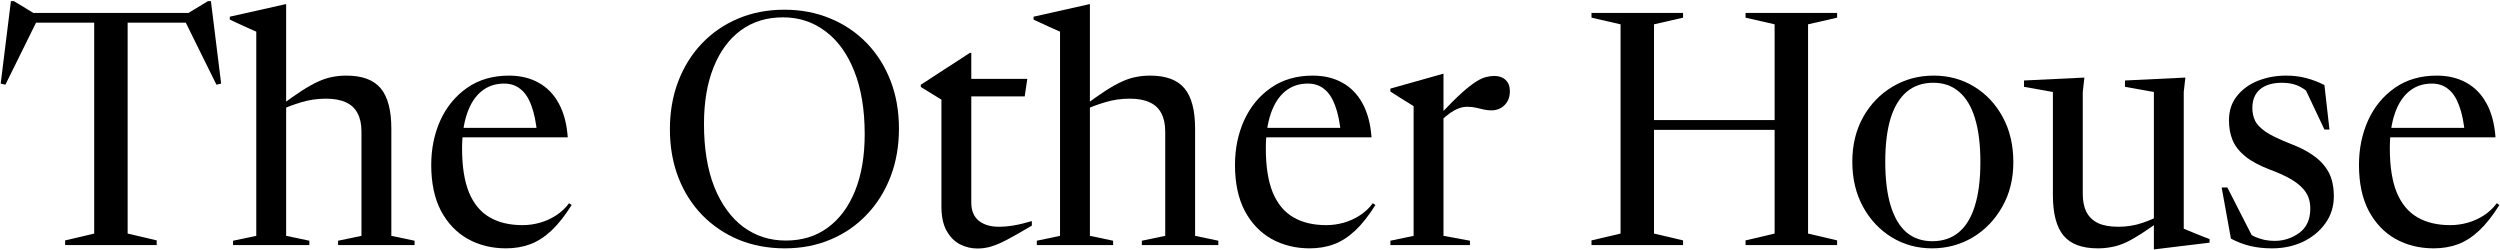
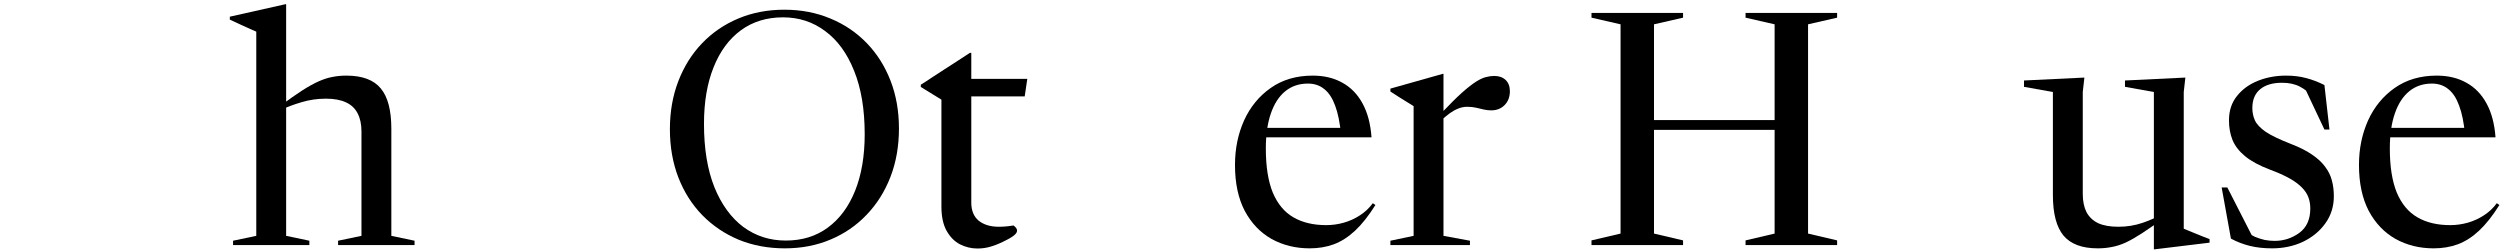
<svg xmlns="http://www.w3.org/2000/svg" width="1632" height="163" viewBox="0 0 1632 163" fill="none">
-   <path d="M61.492 11.637H83.323V152.476L102.292 156.927V160H42.523V156.927L61.492 152.476V11.637ZM132.282 14.816H12.532L24.507 12.803L3.524 55.298L0.451 54.556L7.128 0.722H9.035L24.613 10.153L15.075 8.458H129.739L120.201 10.153L135.779 0.722H137.687L144.363 54.556L141.29 55.298L120.307 12.803L132.282 14.816Z" fill="black" />
  <path d="M220.707 157.139L235.967 153.96V85.819C235.967 81.085 235.12 77.129 233.424 73.95C231.799 70.77 229.291 68.403 225.9 66.849C222.509 65.224 218.128 64.412 212.759 64.412C207.178 64.412 201.844 65.189 196.757 66.743C191.741 68.227 187.573 69.781 184.252 71.406L182.875 69.181C188.385 65.083 193.154 61.727 197.181 59.113C201.279 56.499 204.917 54.486 208.096 53.073C211.276 51.66 214.278 50.706 217.104 50.211C219.93 49.646 222.933 49.364 226.112 49.364C236.497 49.364 243.986 52.154 248.578 57.736C253.17 63.246 255.467 72.007 255.467 84.017V153.96L270.621 157.139V160H220.707V157.139ZM201.95 160H152.142V157.139L167.297 153.96V20.645C166.378 20.221 165.071 19.656 163.376 18.949C161.751 18.172 159.808 17.289 157.547 16.3C155.286 15.24 152.778 14.075 150.023 12.803V10.895L186.372 2.735H186.796V153.96L201.95 157.139V160Z" fill="black" />
-   <path d="M332.269 49.364C339.687 49.364 346.152 50.918 351.662 54.026C357.173 57.064 361.553 61.586 364.803 67.591C368.053 73.526 369.996 80.873 370.632 89.634H300.477V83.487H358.974L350.709 87.726C350.002 80.096 348.73 73.844 346.893 68.969C345.127 64.094 342.761 60.491 339.793 58.159C336.897 55.757 333.329 54.556 329.09 54.556C323.367 54.556 318.457 56.217 314.36 59.537C310.262 62.858 307.118 67.697 304.928 74.055C302.738 80.343 301.643 87.973 301.643 96.946C301.643 108.744 303.162 118.352 306.2 125.771C309.308 133.118 313.794 138.487 319.658 141.879C325.522 145.27 332.658 146.965 341.065 146.965C344.951 146.965 348.766 146.435 352.51 145.376C356.254 144.316 359.752 142.726 363.001 140.607C366.322 138.487 369.148 135.838 371.479 132.659L373.175 133.825C368.795 140.819 364.379 146.4 359.928 150.568C355.548 154.666 350.92 157.633 346.046 159.47C341.242 161.236 335.978 162.119 330.256 162.119C321.071 162.119 312.77 160.071 305.352 155.973C298.004 151.805 292.176 145.694 287.866 137.64C283.627 129.515 281.508 119.518 281.508 107.649C281.508 97.122 283.486 87.444 287.442 78.612C291.469 69.781 297.263 62.716 304.822 57.418C312.452 52.048 321.601 49.364 332.269 49.364Z" fill="black" />
  <path d="M512.018 6.338C522.898 6.338 532.895 8.246 542.009 12.061C551.123 15.805 559.035 21.139 565.747 28.063C572.459 34.987 577.651 43.182 581.325 52.649C584.999 62.116 586.836 72.537 586.836 83.911C586.836 95.356 584.999 105.848 581.325 115.385C577.651 124.923 572.459 133.189 565.747 140.183C559.106 147.177 551.229 152.582 542.115 156.397C533.072 160.212 523.146 162.119 512.336 162.119C501.456 162.119 491.424 160.247 482.24 156.503C473.126 152.688 465.178 147.319 458.396 140.395C451.684 133.471 446.491 125.276 442.818 115.809C439.144 106.271 437.307 95.78 437.307 84.335C437.307 72.96 439.144 62.504 442.818 52.967C446.491 43.429 451.649 35.199 458.29 28.275C465.002 21.281 472.914 15.876 482.028 12.061C491.142 8.246 501.138 6.338 512.018 6.338ZM512.972 157.033C523.64 157.033 532.789 154.207 540.419 148.555C548.12 142.903 554.055 134.884 558.223 124.499C562.391 114.113 564.475 101.821 564.475 87.62C564.475 71.442 562.179 57.665 557.587 46.29C553.065 34.916 546.778 26.261 538.724 20.327C530.74 14.322 521.556 11.319 511.171 11.319C500.503 11.319 491.318 14.145 483.618 19.797C475.917 25.449 469.982 33.503 465.814 43.959C461.646 54.344 459.562 66.637 459.562 80.838C459.562 97.016 461.822 110.793 466.344 122.167C470.936 133.471 477.224 142.126 485.207 148.131C493.261 154.065 502.516 157.033 512.972 157.033Z" fill="black" />
-   <path d="M634.058 132.235C634.058 137.463 635.683 141.419 638.933 144.104C642.254 146.718 646.599 148.025 651.968 148.025C655.077 148.025 658.326 147.742 661.718 147.177C665.109 146.612 669.065 145.658 673.587 144.316V147.283C667.016 151.169 661.682 154.207 657.585 156.397C653.558 158.516 650.096 160 647.199 160.848C644.303 161.766 641.265 162.225 638.086 162.225C634.059 162.225 630.243 161.307 626.64 159.47C623.108 157.633 620.211 154.701 617.951 150.674C615.69 146.647 614.559 141.349 614.559 134.778V65.048L601.101 56.782V55.298C601.807 54.804 602.867 54.132 604.28 53.285C605.693 52.366 607.353 51.271 609.261 49.999C611.239 48.728 613.464 47.279 615.937 45.655C618.41 44.03 621.094 42.299 623.991 40.462C626.888 38.554 629.926 36.576 633.105 34.527H634.058V132.235ZM627.488 62.928V51.483H670.619L668.924 62.928H627.488Z" fill="black" />
-   <path d="M745.4 157.139L760.66 153.96V85.819C760.66 81.085 759.813 77.129 758.117 73.95C756.492 70.77 753.984 68.403 750.593 66.849C747.202 65.224 742.822 64.412 737.452 64.412C731.871 64.412 726.537 65.189 721.45 66.743C716.434 68.227 712.266 69.781 708.945 71.406L707.568 69.181C713.078 65.083 717.847 61.727 721.874 59.113C725.972 56.499 729.61 54.486 732.789 53.073C735.969 51.66 738.971 50.706 741.797 50.211C744.623 49.646 747.626 49.364 750.805 49.364C761.19 49.364 768.679 52.154 773.271 57.736C777.863 63.246 780.16 72.007 780.16 84.017V153.96L795.314 157.139V160H745.4V157.139ZM726.643 160H676.835V157.139L691.99 153.96V20.645C691.071 20.221 689.764 19.656 688.069 18.949C686.444 18.172 684.501 17.289 682.24 16.3C679.979 15.24 677.471 14.075 674.716 12.803V10.895L711.065 2.735H711.489V153.96L726.643 157.139V160Z" fill="black" />
+   <path d="M634.058 132.235C634.058 137.463 635.683 141.419 638.933 144.104C642.254 146.718 646.599 148.025 651.968 148.025C655.077 148.025 658.326 147.742 661.718 147.177V147.283C667.016 151.169 661.682 154.207 657.585 156.397C653.558 158.516 650.096 160 647.199 160.848C644.303 161.766 641.265 162.225 638.086 162.225C634.059 162.225 630.243 161.307 626.64 159.47C623.108 157.633 620.211 154.701 617.951 150.674C615.69 146.647 614.559 141.349 614.559 134.778V65.048L601.101 56.782V55.298C601.807 54.804 602.867 54.132 604.28 53.285C605.693 52.366 607.353 51.271 609.261 49.999C611.239 48.728 613.464 47.279 615.937 45.655C618.41 44.03 621.094 42.299 623.991 40.462C626.888 38.554 629.926 36.576 633.105 34.527H634.058V132.235ZM627.488 62.928V51.483H670.619L668.924 62.928H627.488Z" fill="black" />
  <path d="M856.962 49.364C864.38 49.364 870.845 50.918 876.355 54.026C881.866 57.064 886.246 61.586 889.496 67.591C892.746 73.526 894.689 80.873 895.325 89.634H825.17V83.487H883.667L875.402 87.726C874.695 80.096 873.423 73.844 871.587 68.969C869.82 64.094 867.454 60.491 864.486 58.159C861.59 55.757 858.022 54.556 853.783 54.556C848.06 54.556 843.15 56.217 839.053 59.537C834.955 62.858 831.811 67.697 829.621 74.055C827.431 80.343 826.336 87.973 826.336 96.946C826.336 108.744 827.855 118.352 830.893 125.771C834.001 133.118 838.487 138.487 844.351 141.879C850.215 145.27 857.351 146.965 865.758 146.965C869.644 146.965 873.459 146.435 877.203 145.376C880.948 144.316 884.445 142.726 887.695 140.607C891.015 138.487 893.841 135.838 896.172 132.659L897.868 133.825C893.488 140.819 889.072 146.4 884.621 150.568C880.241 154.666 875.613 157.633 870.739 159.47C865.935 161.236 860.671 162.119 854.949 162.119C845.764 162.119 837.463 160.071 830.045 155.973C822.697 151.805 816.869 145.694 812.559 137.64C808.32 129.515 806.201 119.518 806.201 107.649C806.201 97.122 808.179 87.444 812.135 78.612C816.162 69.781 821.956 62.716 829.515 57.418C837.145 52.048 846.294 49.364 856.962 49.364Z" fill="black" />
  <path d="M975.475 49.576C978.584 49.576 981.057 50.459 982.893 52.225C984.73 53.991 985.649 56.428 985.649 59.537C985.649 63.282 984.483 66.319 982.152 68.651C979.891 70.912 976.994 72.042 973.462 72.042C971.908 72.042 970.318 71.865 968.693 71.512C967.139 71.088 965.479 70.7 963.712 70.346C961.946 69.922 959.968 69.711 957.778 69.711C955.729 69.711 953.786 70.099 951.949 70.876C950.112 71.583 948.311 72.572 946.545 73.844C944.778 75.115 942.941 76.634 941.034 78.4V73.737C946.333 68.156 950.783 63.741 954.387 60.491C958.06 57.241 961.134 54.839 963.606 53.285C966.079 51.73 968.234 50.741 970.071 50.317C971.908 49.823 973.709 49.576 975.475 49.576ZM942.306 153.96L959.579 157.139V160H907.652V157.139L922.807 153.96V69.287C921.888 68.722 920.758 68.015 919.415 67.167C918.073 66.319 916.413 65.295 914.435 64.094C912.527 62.822 910.266 61.374 907.652 59.749V57.842L941.882 48.198H942.306V153.96Z" fill="black" />
  <path d="M1079.73 152.476L1098.7 156.927V160H1038.93V156.927L1057.9 152.476V15.876L1038.93 11.531V8.458H1098.7V11.531L1079.73 15.876V152.476ZM1180.3 152.476L1199.27 156.927V160H1139.5V156.927L1158.47 152.476V15.876L1139.5 11.531V8.458H1199.27V11.531L1180.3 15.876V152.476ZM1066.8 84.759V78.4H1171.08V84.759H1066.8Z" fill="black" />
-   <path d="M1261.43 157.457C1268.28 157.457 1274.04 155.514 1278.7 151.628C1283.37 147.742 1286.86 141.984 1289.2 134.354C1291.6 126.654 1292.8 117.151 1292.8 105.848C1292.8 94.473 1291.63 84.971 1289.3 77.341C1286.97 69.64 1283.51 63.847 1278.92 59.961C1274.39 56.005 1268.78 54.026 1262.07 54.026C1255.21 54.026 1249.46 55.969 1244.79 59.855C1240.13 63.741 1236.6 69.534 1234.19 77.235C1231.86 84.865 1230.7 94.332 1230.7 105.636C1230.7 116.939 1231.86 126.442 1234.19 134.142C1236.53 141.843 1239.95 147.672 1244.47 151.628C1249.07 155.514 1254.72 157.457 1261.43 157.457ZM1261.22 162.119C1251.61 162.119 1242.85 159.717 1234.94 154.913C1227.09 150.109 1220.84 143.468 1216.18 134.99C1211.52 126.442 1209.19 116.657 1209.19 105.636C1209.19 94.614 1211.55 84.865 1216.29 76.387C1221.09 67.909 1227.48 61.303 1235.47 56.57C1243.52 51.766 1252.46 49.364 1262.28 49.364C1272.1 49.364 1280.93 51.766 1288.77 56.57C1296.61 61.374 1302.83 68.015 1307.42 76.493C1312.01 84.971 1314.31 94.756 1314.31 105.848C1314.31 116.869 1311.87 126.618 1307 135.096C1302.19 143.574 1295.77 150.215 1287.71 155.019C1279.66 159.753 1270.83 162.119 1261.22 162.119Z" fill="black" />
  <path d="M1359.63 126.618C1359.63 131.352 1360.45 135.308 1362.07 138.487C1363.77 141.667 1366.31 144.069 1369.7 145.694C1373.09 147.248 1377.47 148.025 1382.84 148.025C1388.42 148.025 1393.69 147.177 1398.63 145.482C1403.65 143.786 1407.78 141.914 1411.03 139.865L1412.73 142.196C1407.14 146.294 1402.34 149.65 1398.31 152.264C1394.29 154.878 1390.68 156.927 1387.5 158.41C1384.32 159.823 1381.29 160.777 1378.39 161.272C1375.56 161.837 1372.56 162.119 1369.38 162.119C1359.14 162.119 1351.68 159.329 1347.02 153.748C1342.43 148.166 1340.13 139.37 1340.13 127.36V60.067L1321.27 56.676V52.543L1360.69 50.635L1359.63 60.067V126.618ZM1406.05 162.755V60.067L1387.19 56.676V52.543L1426.61 50.635L1425.55 60.067V149.297C1426.18 149.579 1427.21 150.003 1428.62 150.568C1430.03 151.134 1431.59 151.769 1433.28 152.476C1434.98 153.112 1436.64 153.783 1438.27 154.489C1439.89 155.125 1441.27 155.655 1442.4 156.079V158.41L1406.58 162.755H1406.05Z" fill="black" />
  <path d="M1492.37 49.364C1497.18 49.364 1501.52 49.894 1505.41 50.953C1509.29 51.942 1513.28 53.461 1517.38 55.51L1520.67 84.547H1517.38L1503.71 55.616L1511.98 65.154C1508.16 61.056 1504.63 58.195 1501.38 56.57C1498.2 54.874 1494.32 54.026 1489.72 54.026C1483.58 54.026 1478.81 55.44 1475.42 58.265C1472.03 61.091 1470.33 65.189 1470.33 70.558C1470.33 73.455 1470.9 76.14 1472.03 78.612C1473.16 81.085 1475.49 83.558 1479.02 86.031C1482.62 88.433 1488.13 91.082 1495.55 93.978C1501.06 96.098 1505.62 98.394 1509.22 100.867C1512.9 103.339 1515.76 105.989 1517.81 108.815C1519.93 111.57 1521.41 114.573 1522.26 117.823C1523.11 121.002 1523.53 124.428 1523.53 128.102C1523.53 134.814 1521.66 140.748 1517.91 145.906C1514.24 150.992 1509.36 154.984 1503.29 157.881C1497.21 160.706 1490.54 162.119 1483.26 162.119C1477.89 162.119 1473.05 161.59 1468.74 160.53C1464.43 159.47 1460.3 157.881 1456.34 155.761L1450.3 122.379H1454.01L1471.6 156.821L1466.3 151.204C1468.14 152.547 1470.05 153.677 1472.03 154.595C1474.07 155.443 1476.16 156.114 1478.28 156.609C1480.47 157.033 1482.66 157.245 1484.85 157.245C1490.78 157.245 1496.15 155.514 1500.96 152.052C1505.76 148.52 1508.16 143.221 1508.16 136.156C1508.16 133.471 1507.74 130.999 1506.89 128.738C1506.04 126.477 1504.63 124.358 1502.65 122.379C1500.67 120.331 1497.99 118.352 1494.6 116.445C1491.21 114.537 1486.93 112.63 1481.78 110.722C1474.92 108.108 1469.55 105.212 1465.67 102.032C1461.78 98.853 1459.03 95.321 1457.4 91.435C1455.85 87.549 1455.07 83.275 1455.07 78.612C1455.07 72.325 1456.8 67.026 1460.26 62.716C1463.72 58.336 1468.28 55.016 1473.93 52.755C1479.59 50.494 1485.73 49.364 1492.37 49.364Z" fill="black" />
  <path d="M1590.7 49.364C1598.12 49.364 1604.59 50.918 1610.1 54.026C1615.61 57.064 1619.99 61.586 1623.24 67.591C1626.49 73.526 1628.43 80.873 1629.07 89.634H1558.91V83.487H1617.41L1609.14 87.726C1608.44 80.096 1607.17 73.844 1605.33 68.969C1603.56 64.094 1601.2 60.491 1598.23 58.159C1595.33 55.757 1591.76 54.556 1587.53 54.556C1581.8 54.556 1576.89 56.217 1572.8 59.537C1568.7 62.858 1565.55 67.697 1563.36 74.055C1561.17 80.343 1560.08 87.973 1560.08 96.946C1560.08 108.744 1561.6 118.352 1564.64 125.771C1567.74 133.118 1572.23 138.487 1578.09 141.879C1583.96 145.27 1591.09 146.965 1599.5 146.965C1603.39 146.965 1607.2 146.435 1610.95 145.376C1614.69 144.316 1618.19 142.726 1621.44 140.607C1624.76 138.487 1627.58 135.838 1629.91 132.659L1631.61 133.825C1627.23 140.819 1622.81 146.4 1618.36 150.568C1613.98 154.666 1609.36 157.633 1604.48 159.47C1599.68 161.236 1594.41 162.119 1588.69 162.119C1579.51 162.119 1571.21 160.071 1563.79 155.973C1556.44 151.805 1550.61 145.694 1546.3 137.64C1542.06 129.515 1539.94 119.518 1539.94 107.649C1539.94 97.122 1541.92 87.444 1545.88 78.612C1549.9 69.781 1555.7 62.716 1563.26 57.418C1570.89 52.048 1580.04 49.364 1590.7 49.364Z" fill="black" />
</svg>